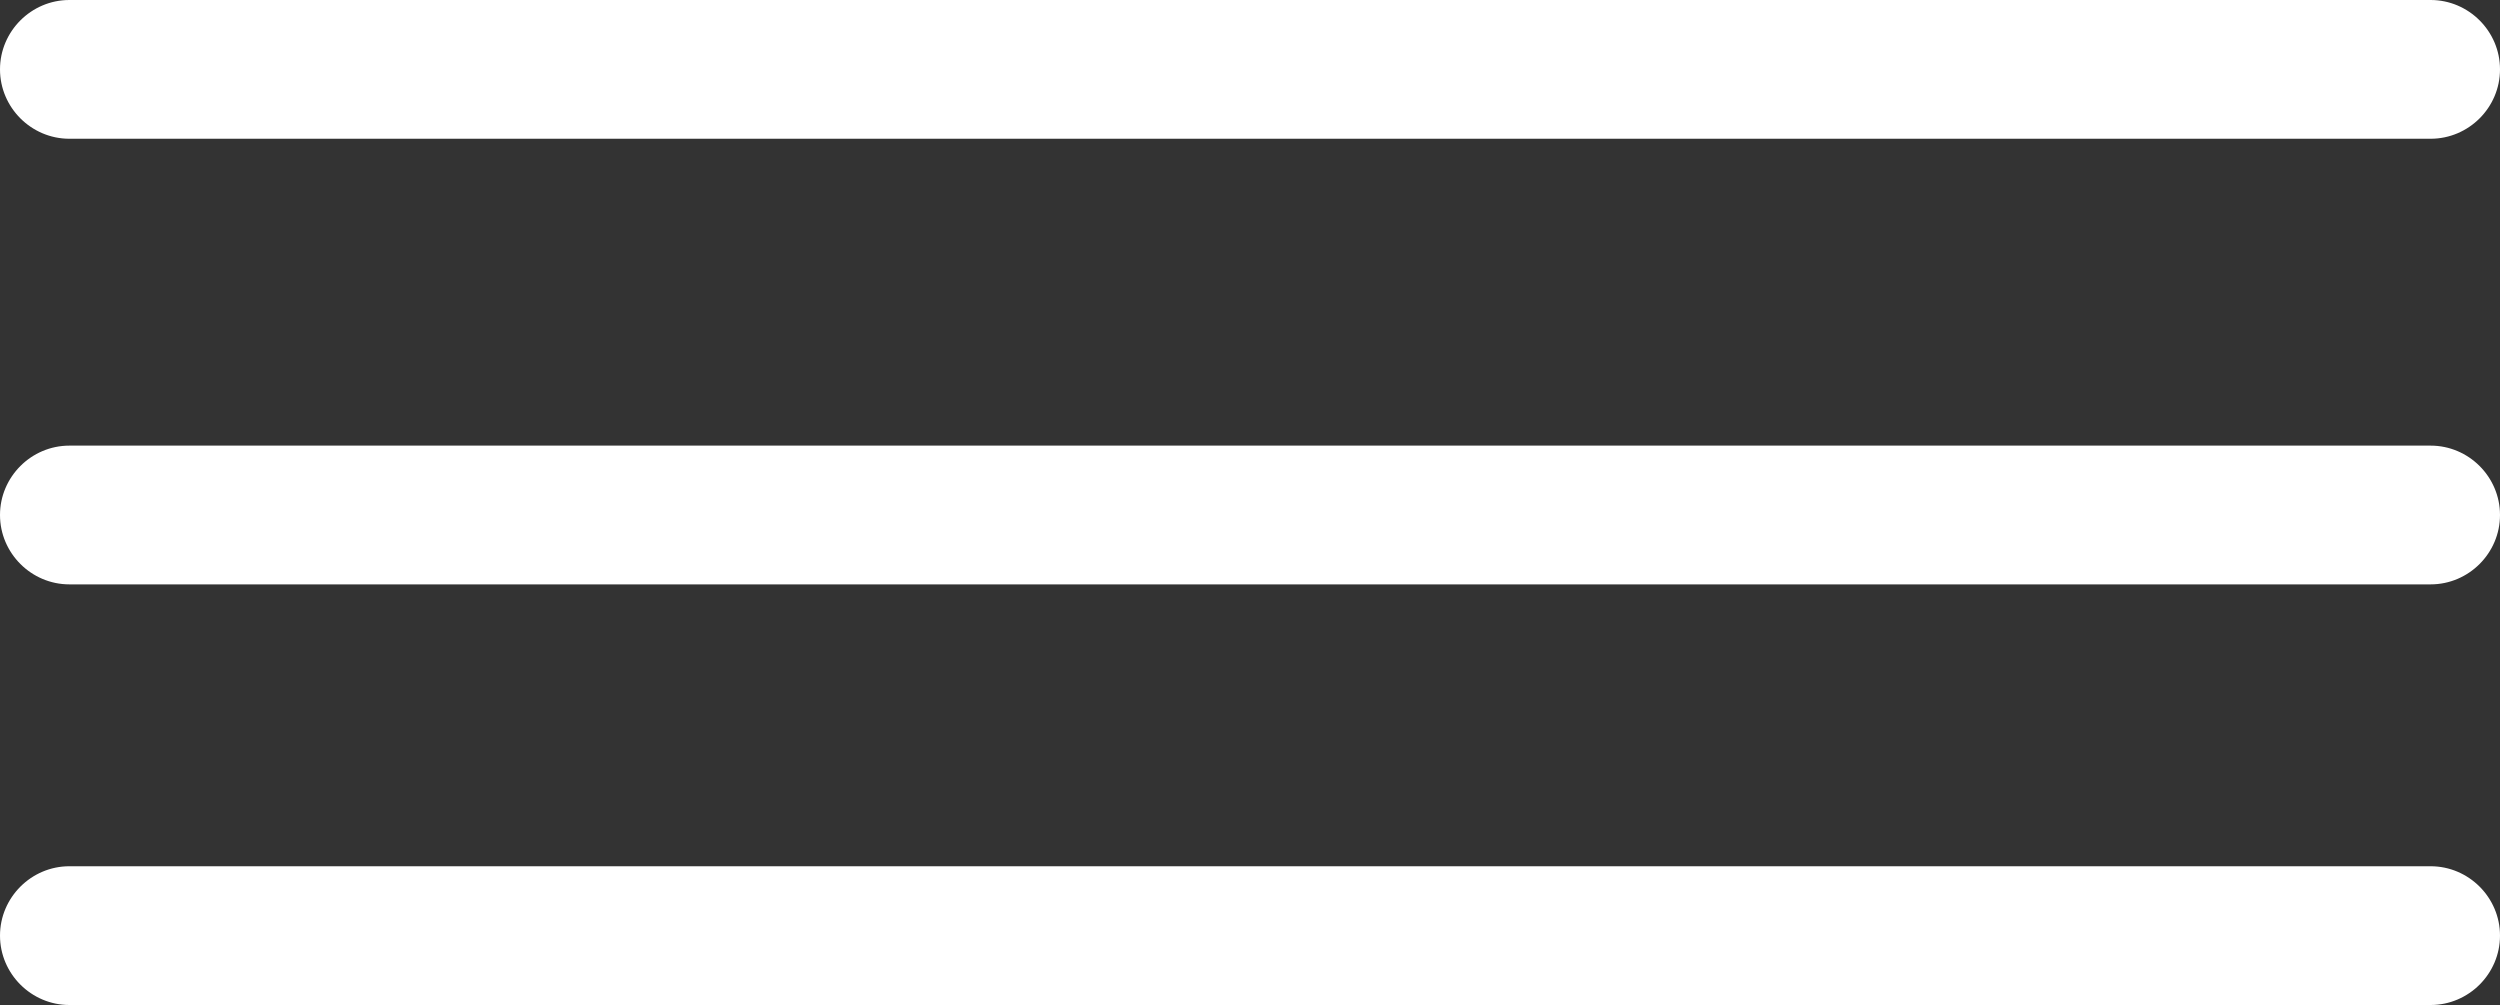
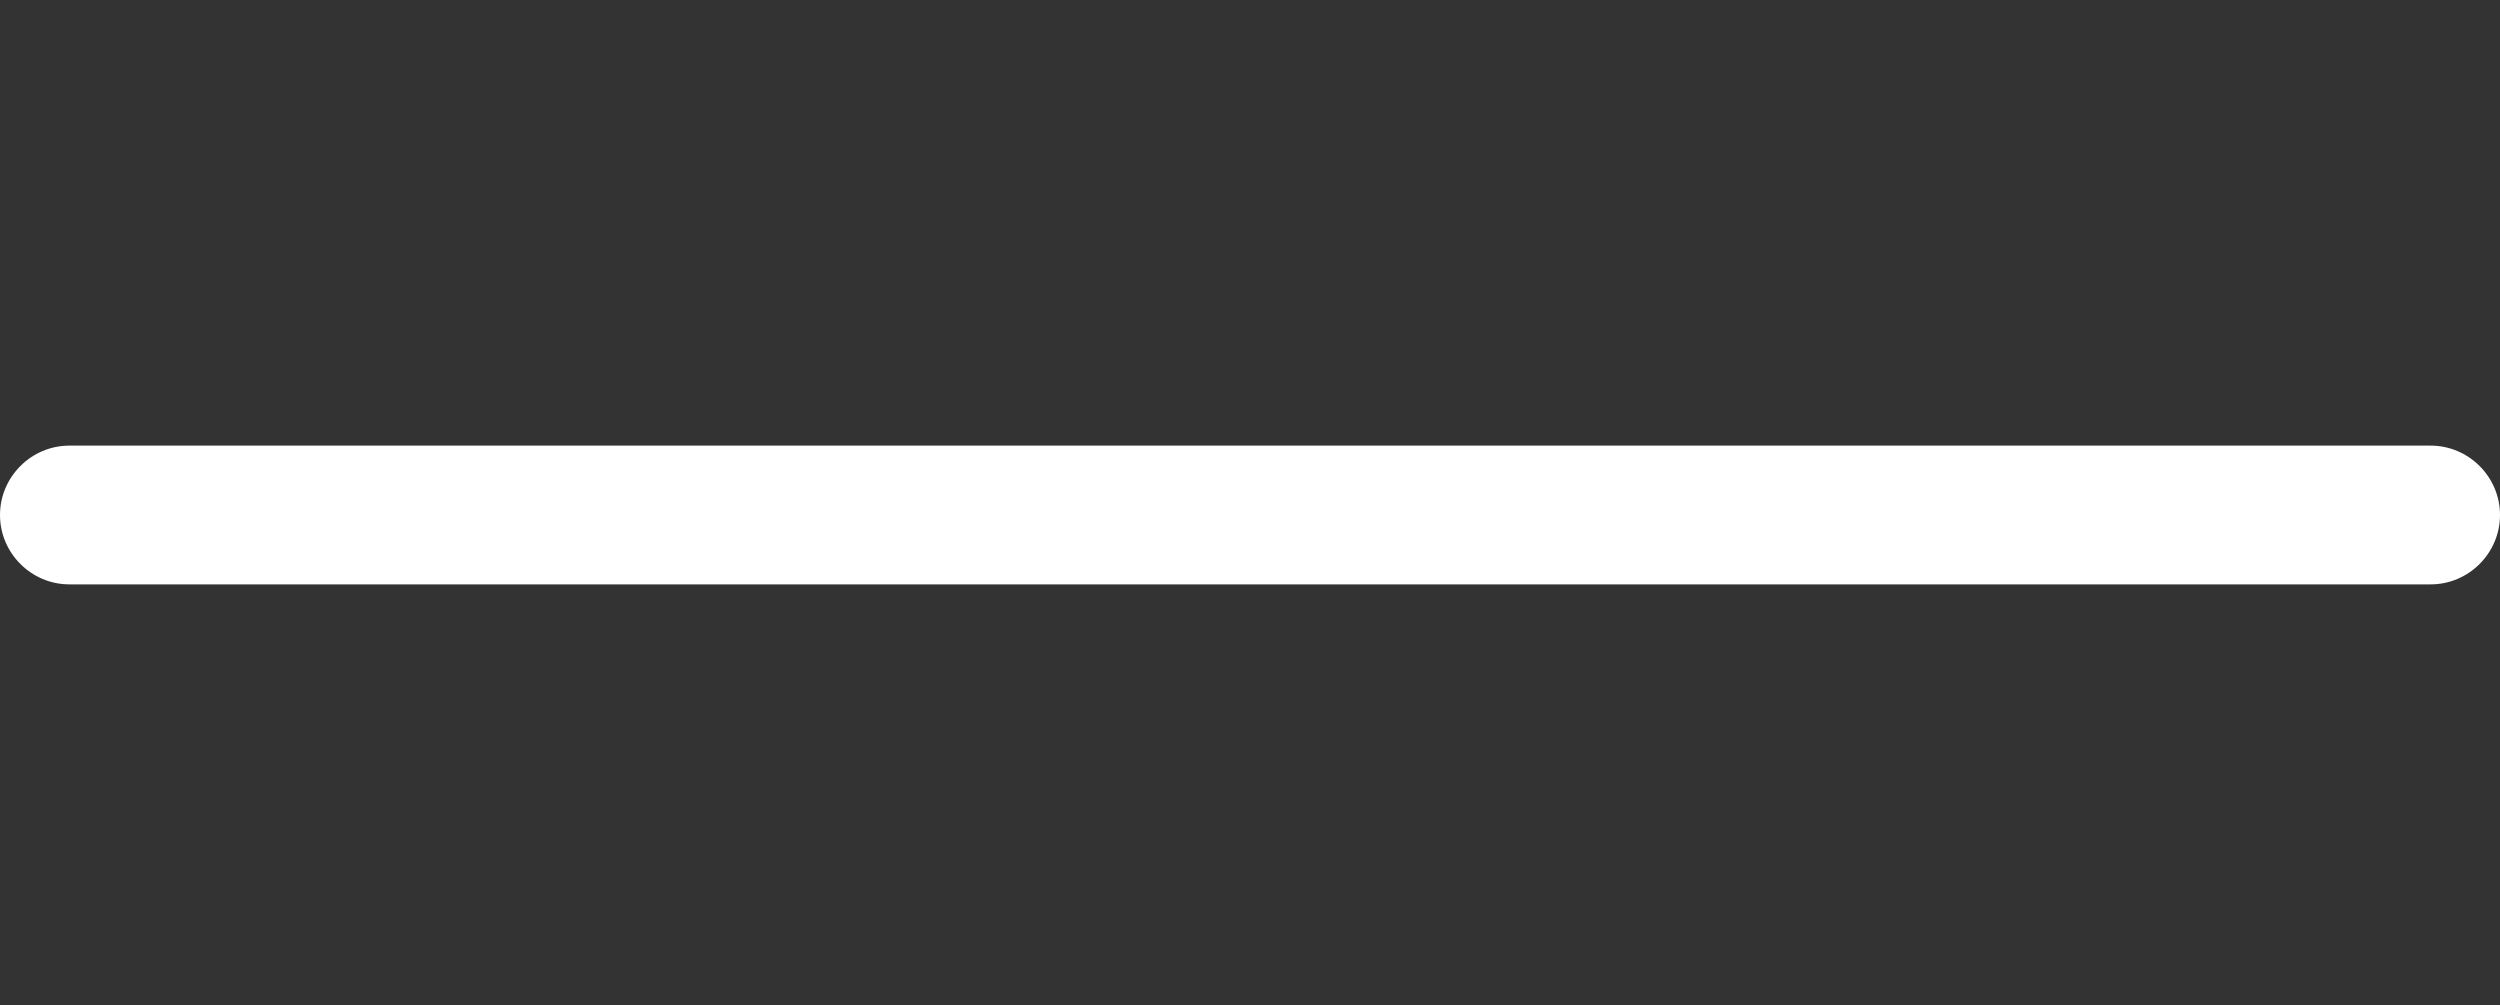
<svg xmlns="http://www.w3.org/2000/svg" version="1.1" id="Ebene_1" x="0px" y="0px" viewBox="0 0 400 160.8" style="enable-background:new 0 0 400 160.8;" xml:space="preserve">
  <rect x="0" y="0" width="400" height="160.8" fill="#333333" stroke="none" />
  <style type="text/css">
	.st0{fill:#FFFFFF;}
</style>
  <g>
-     <path class="st0" d="M388.9,22.2H11.1C5,22.2,0,17.2,0,11.1C0,5,5,0,11.1,0h377.8C395,0,400,5,400,11.1   C400,17.2,395,22.2,388.9,22.2z" />
    <path class="st0" d="M388.9,93.5H11.1C5,93.5,0,88.5,0,82.4c0-6.1,5-11.1,11.1-11.1h377.8c6.1,0,11.1,5,11.1,11.1   C400,88.5,395,93.5,388.9,93.5z" />
-     <path class="st0" d="M388.9,160.8H11.1c-6.1,0-11.1-5-11.1-11.1c0-6.1,5-11.1,11.1-11.1h377.8c6.1,0,11.1,5,11.1,11.1   C400,155.8,395,160.8,388.9,160.8z" />
  </g>
</svg>